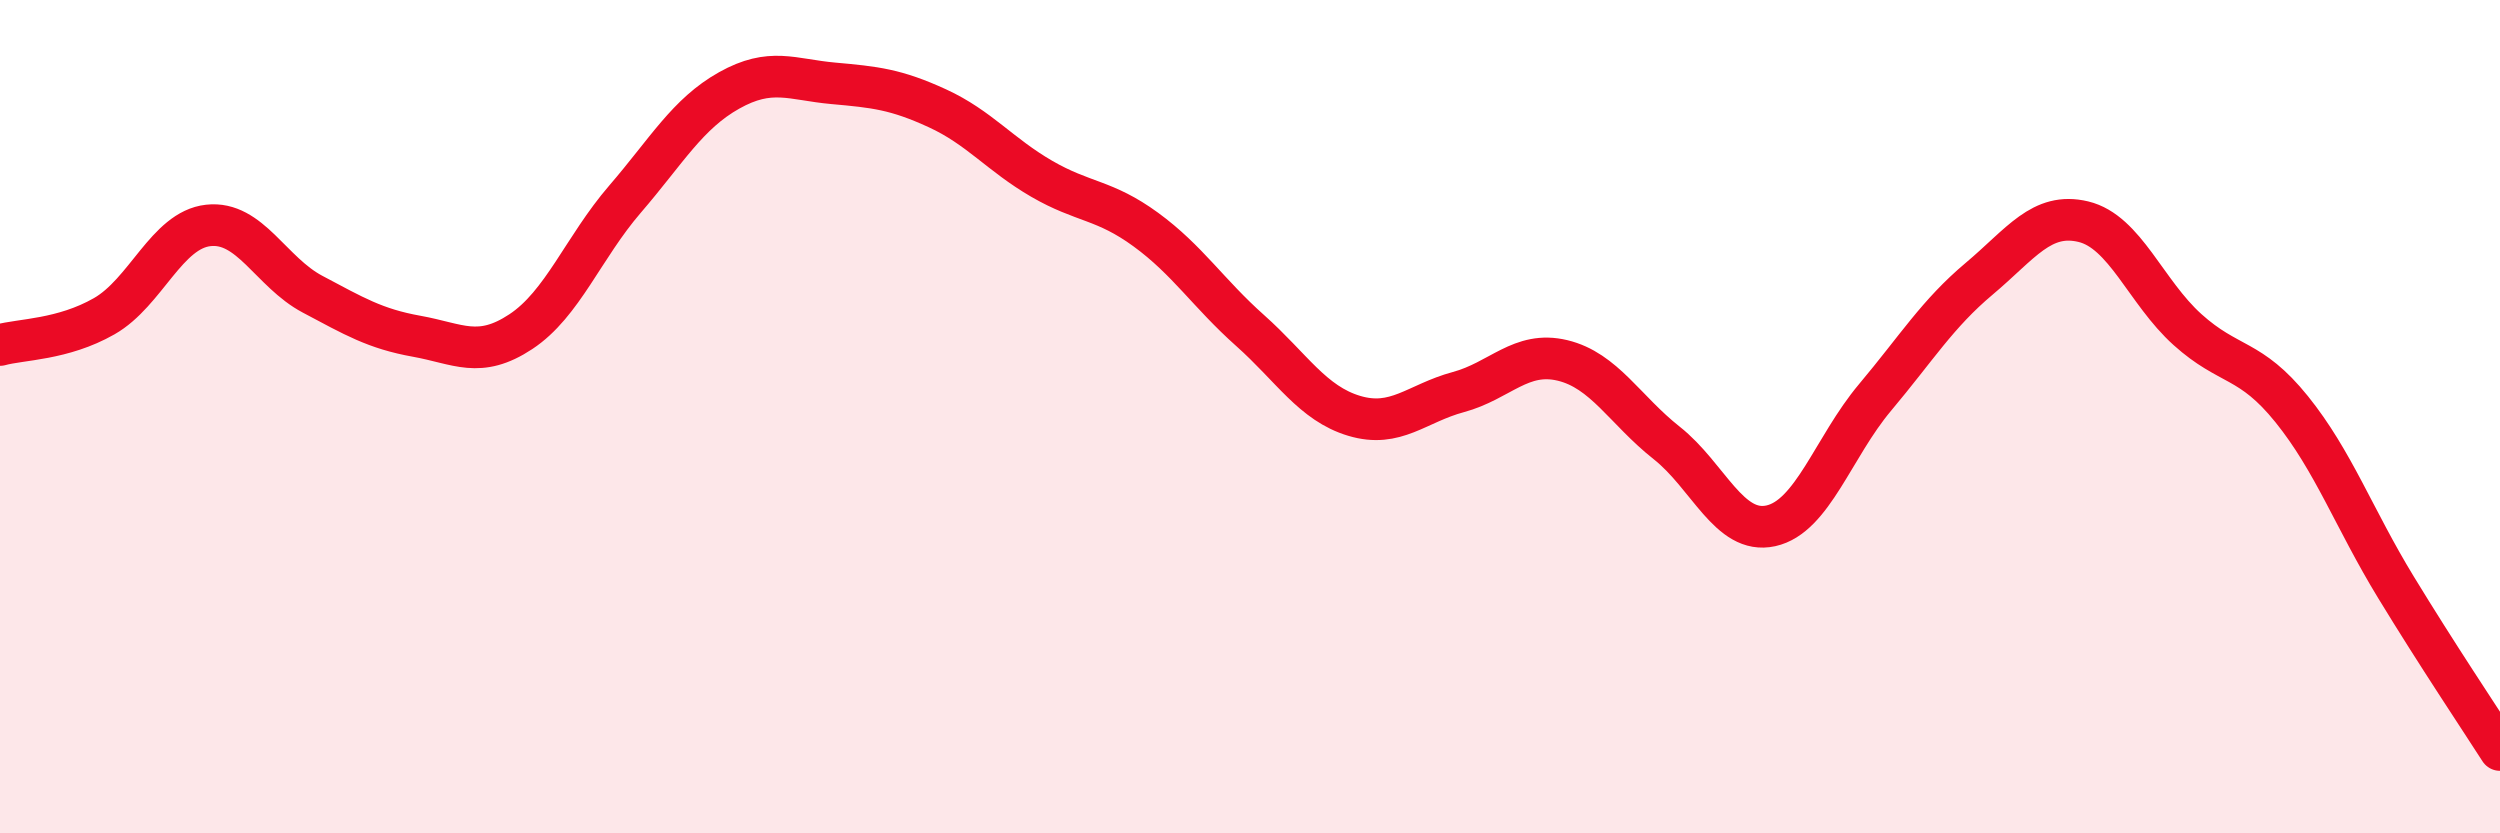
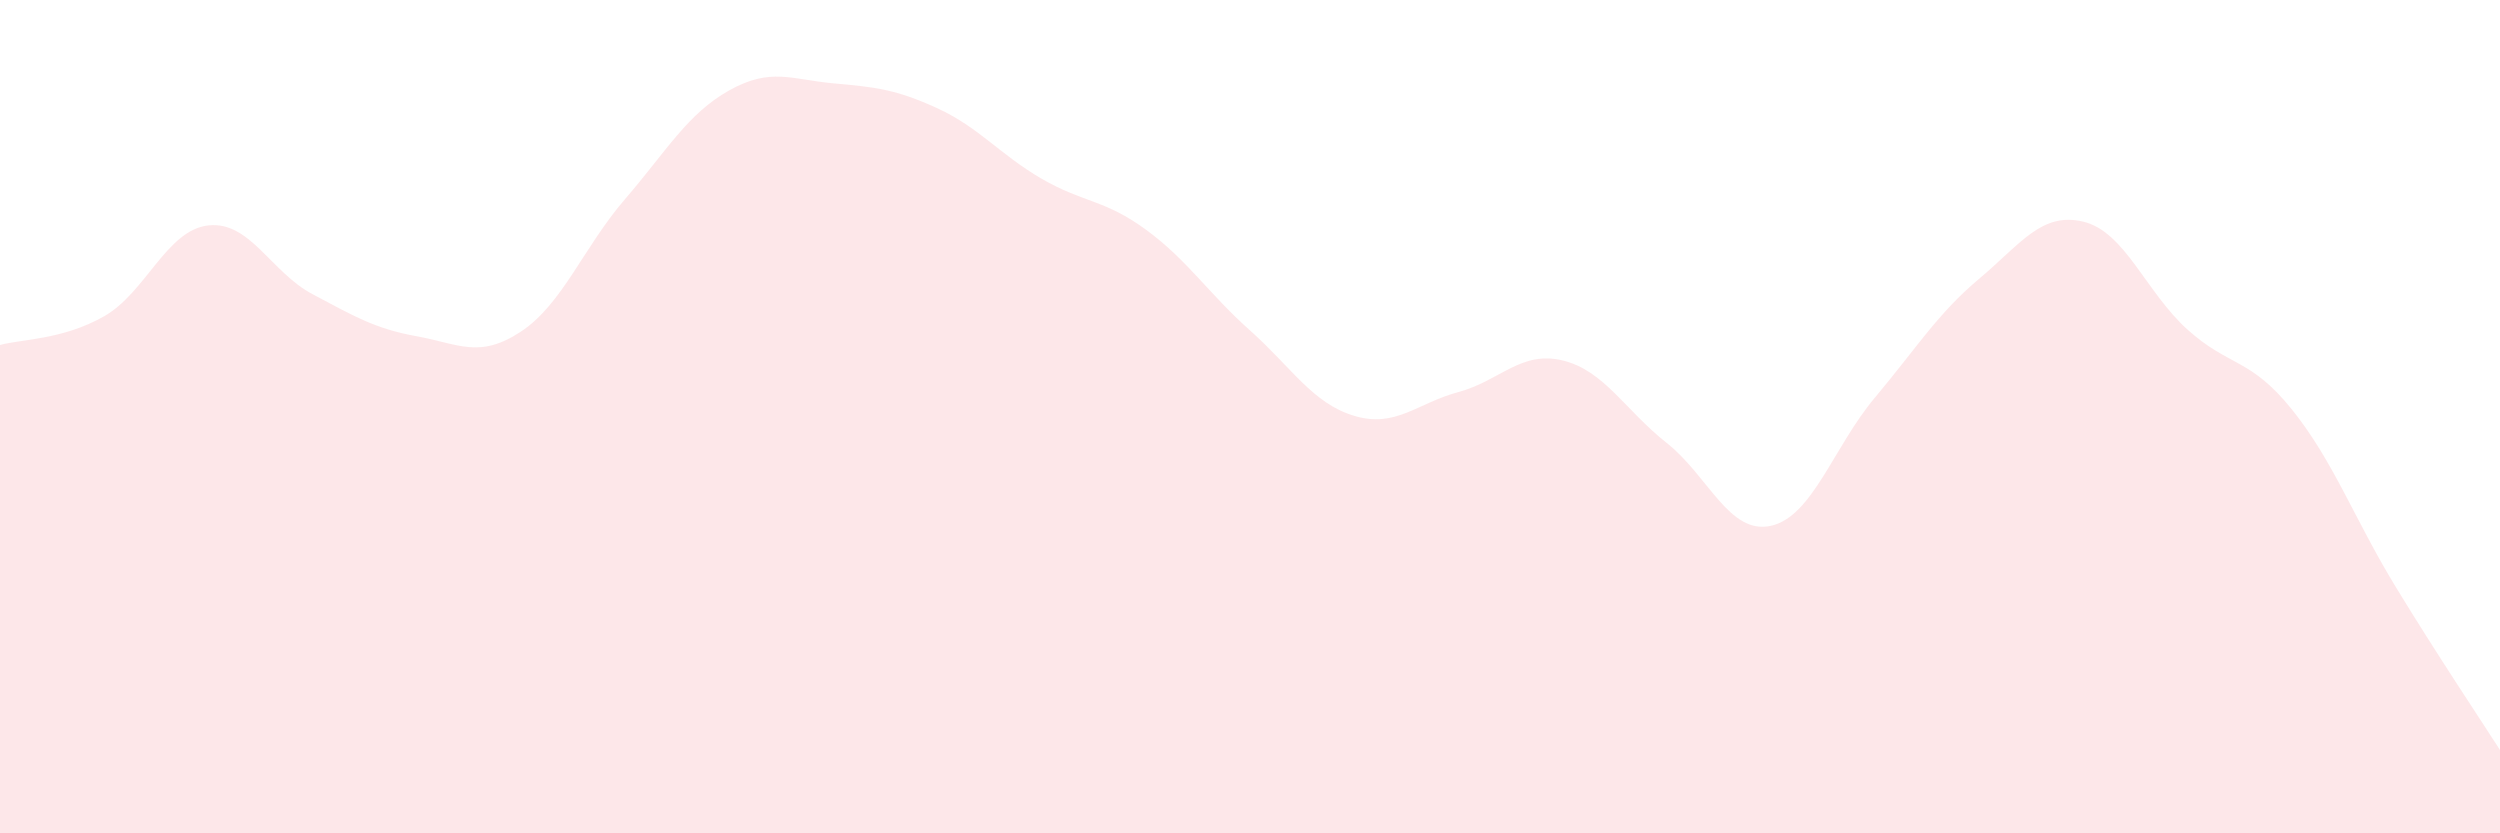
<svg xmlns="http://www.w3.org/2000/svg" width="60" height="20" viewBox="0 0 60 20">
  <path d="M 0,8.28 C 0.5,8.14 1.5,8.16 2.5,7.59 C 3.5,7.02 4,5.52 5,5.41 C 6,5.3 6.5,6.53 7.5,7.06 C 8.5,7.59 9,7.89 10,8.07 C 11,8.25 11.5,8.62 12.5,7.96 C 13.5,7.3 14,5.94 15,4.78 C 16,3.62 16.5,2.73 17.5,2.17 C 18.5,1.61 19,1.91 20,2 C 21,2.09 21.5,2.14 22.5,2.6 C 23.5,3.06 24,3.71 25,4.29 C 26,4.87 26.5,4.78 27.5,5.51 C 28.5,6.24 29,7.04 30,7.93 C 31,8.82 31.5,9.68 32.5,9.98 C 33.5,10.28 34,9.68 35,9.41 C 36,9.14 36.5,8.41 37.5,8.65 C 38.5,8.89 39,9.84 40,10.63 C 41,11.42 41.5,12.84 42.5,12.62 C 43.5,12.4 44,10.73 45,9.54 C 46,8.35 46.5,7.53 47.5,6.69 C 48.5,5.85 49,5.08 50,5.32 C 51,5.56 51.5,7.01 52.5,7.91 C 53.5,8.81 54,8.58 55,9.82 C 56,11.06 56.5,12.45 57.5,14.09 C 58.5,15.73 59.5,17.22 60,18L60 20L0 20Z" fill="#EB0A25" opacity="0.1" stroke-linecap="round" stroke-linejoin="round" />
-   <path d="M 0,8.28 C 0.5,8.14 1.5,8.16 2.5,7.59 C 3.5,7.02 4,5.52 5,5.41 C 6,5.3 6.5,6.53 7.5,7.06 C 8.5,7.59 9,7.89 10,8.07 C 11,8.25 11.5,8.62 12.5,7.96 C 13.5,7.3 14,5.94 15,4.78 C 16,3.62 16.5,2.73 17.5,2.17 C 18.5,1.61 19,1.91 20,2 C 21,2.09 21.5,2.14 22.5,2.6 C 23.5,3.06 24,3.71 25,4.29 C 26,4.87 26.5,4.78 27.5,5.51 C 28.5,6.24 29,7.04 30,7.93 C 31,8.82 31.5,9.68 32.5,9.98 C 33.5,10.28 34,9.68 35,9.41 C 36,9.14 36.5,8.41 37.5,8.65 C 38.5,8.89 39,9.84 40,10.63 C 41,11.42 41.5,12.84 42.5,12.62 C 43.5,12.4 44,10.73 45,9.54 C 46,8.35 46.5,7.53 47.5,6.69 C 48.5,5.85 49,5.08 50,5.32 C 51,5.56 51.5,7.01 52.5,7.91 C 53.5,8.81 54,8.58 55,9.82 C 56,11.06 56.5,12.45 57.5,14.09 C 58.5,15.73 59.5,17.22 60,18" stroke="#EB0A25" stroke-width="1" fill="none" stroke-linecap="round" stroke-linejoin="round" />
</svg>